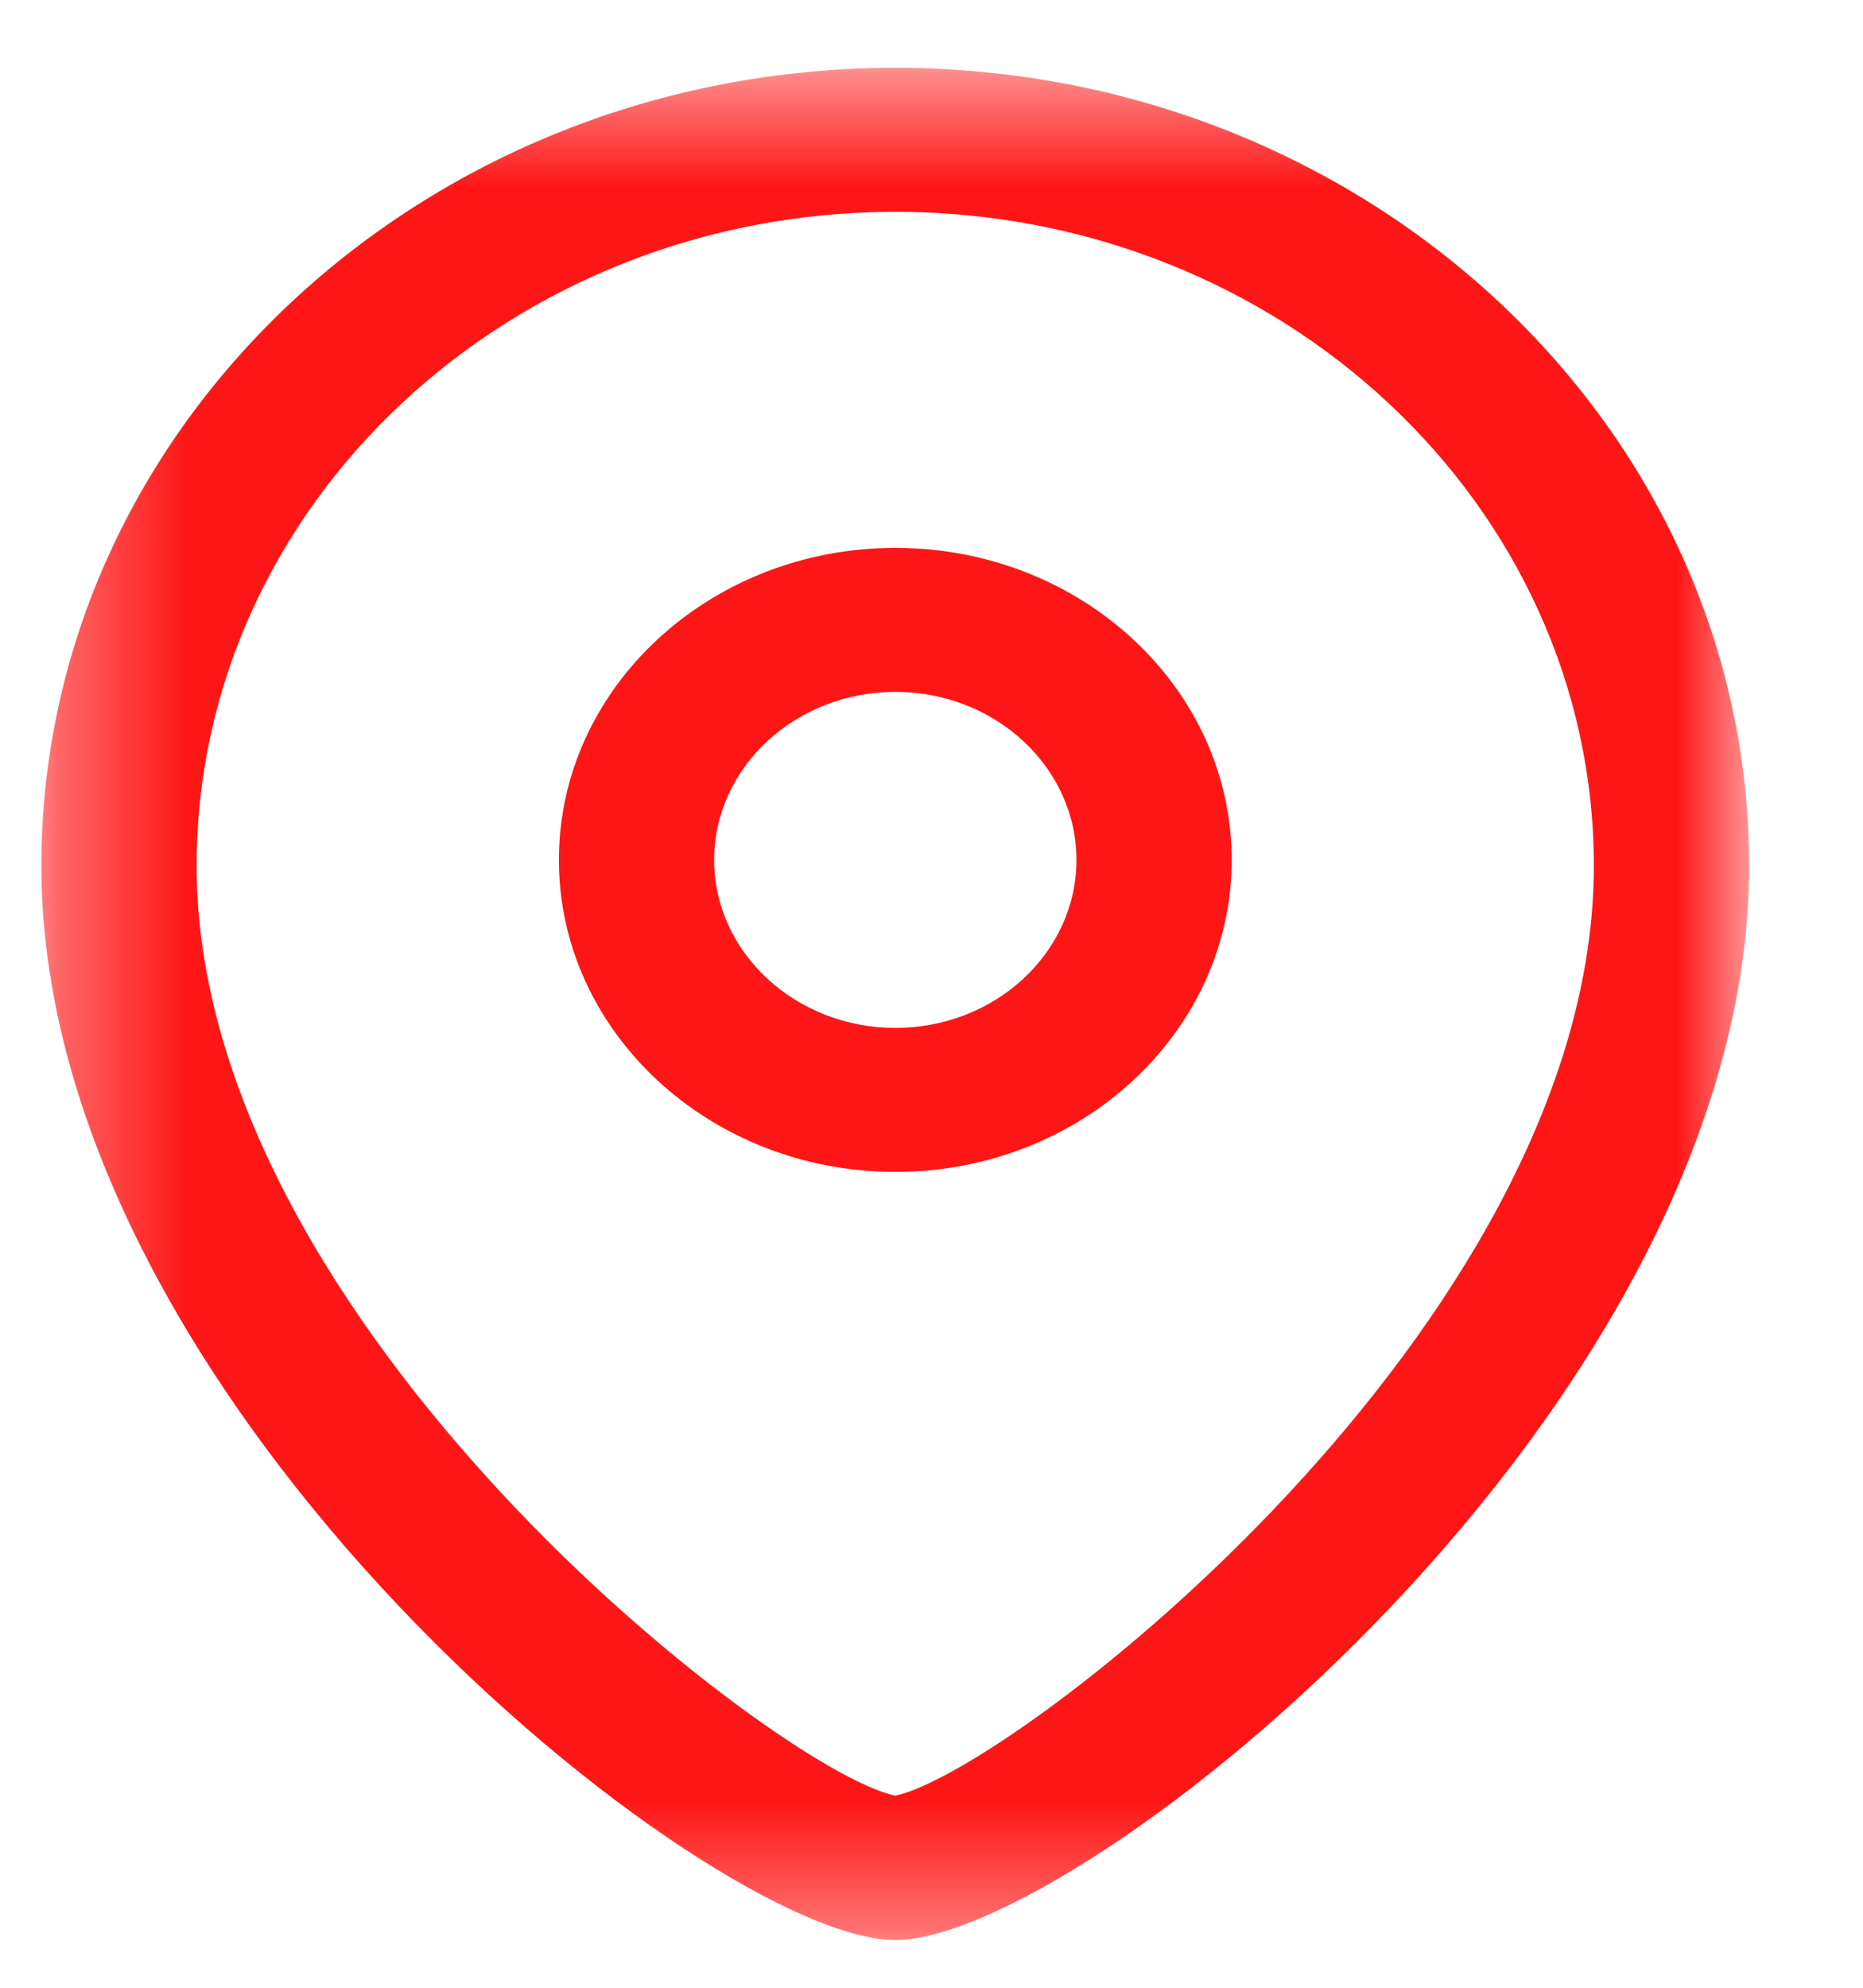
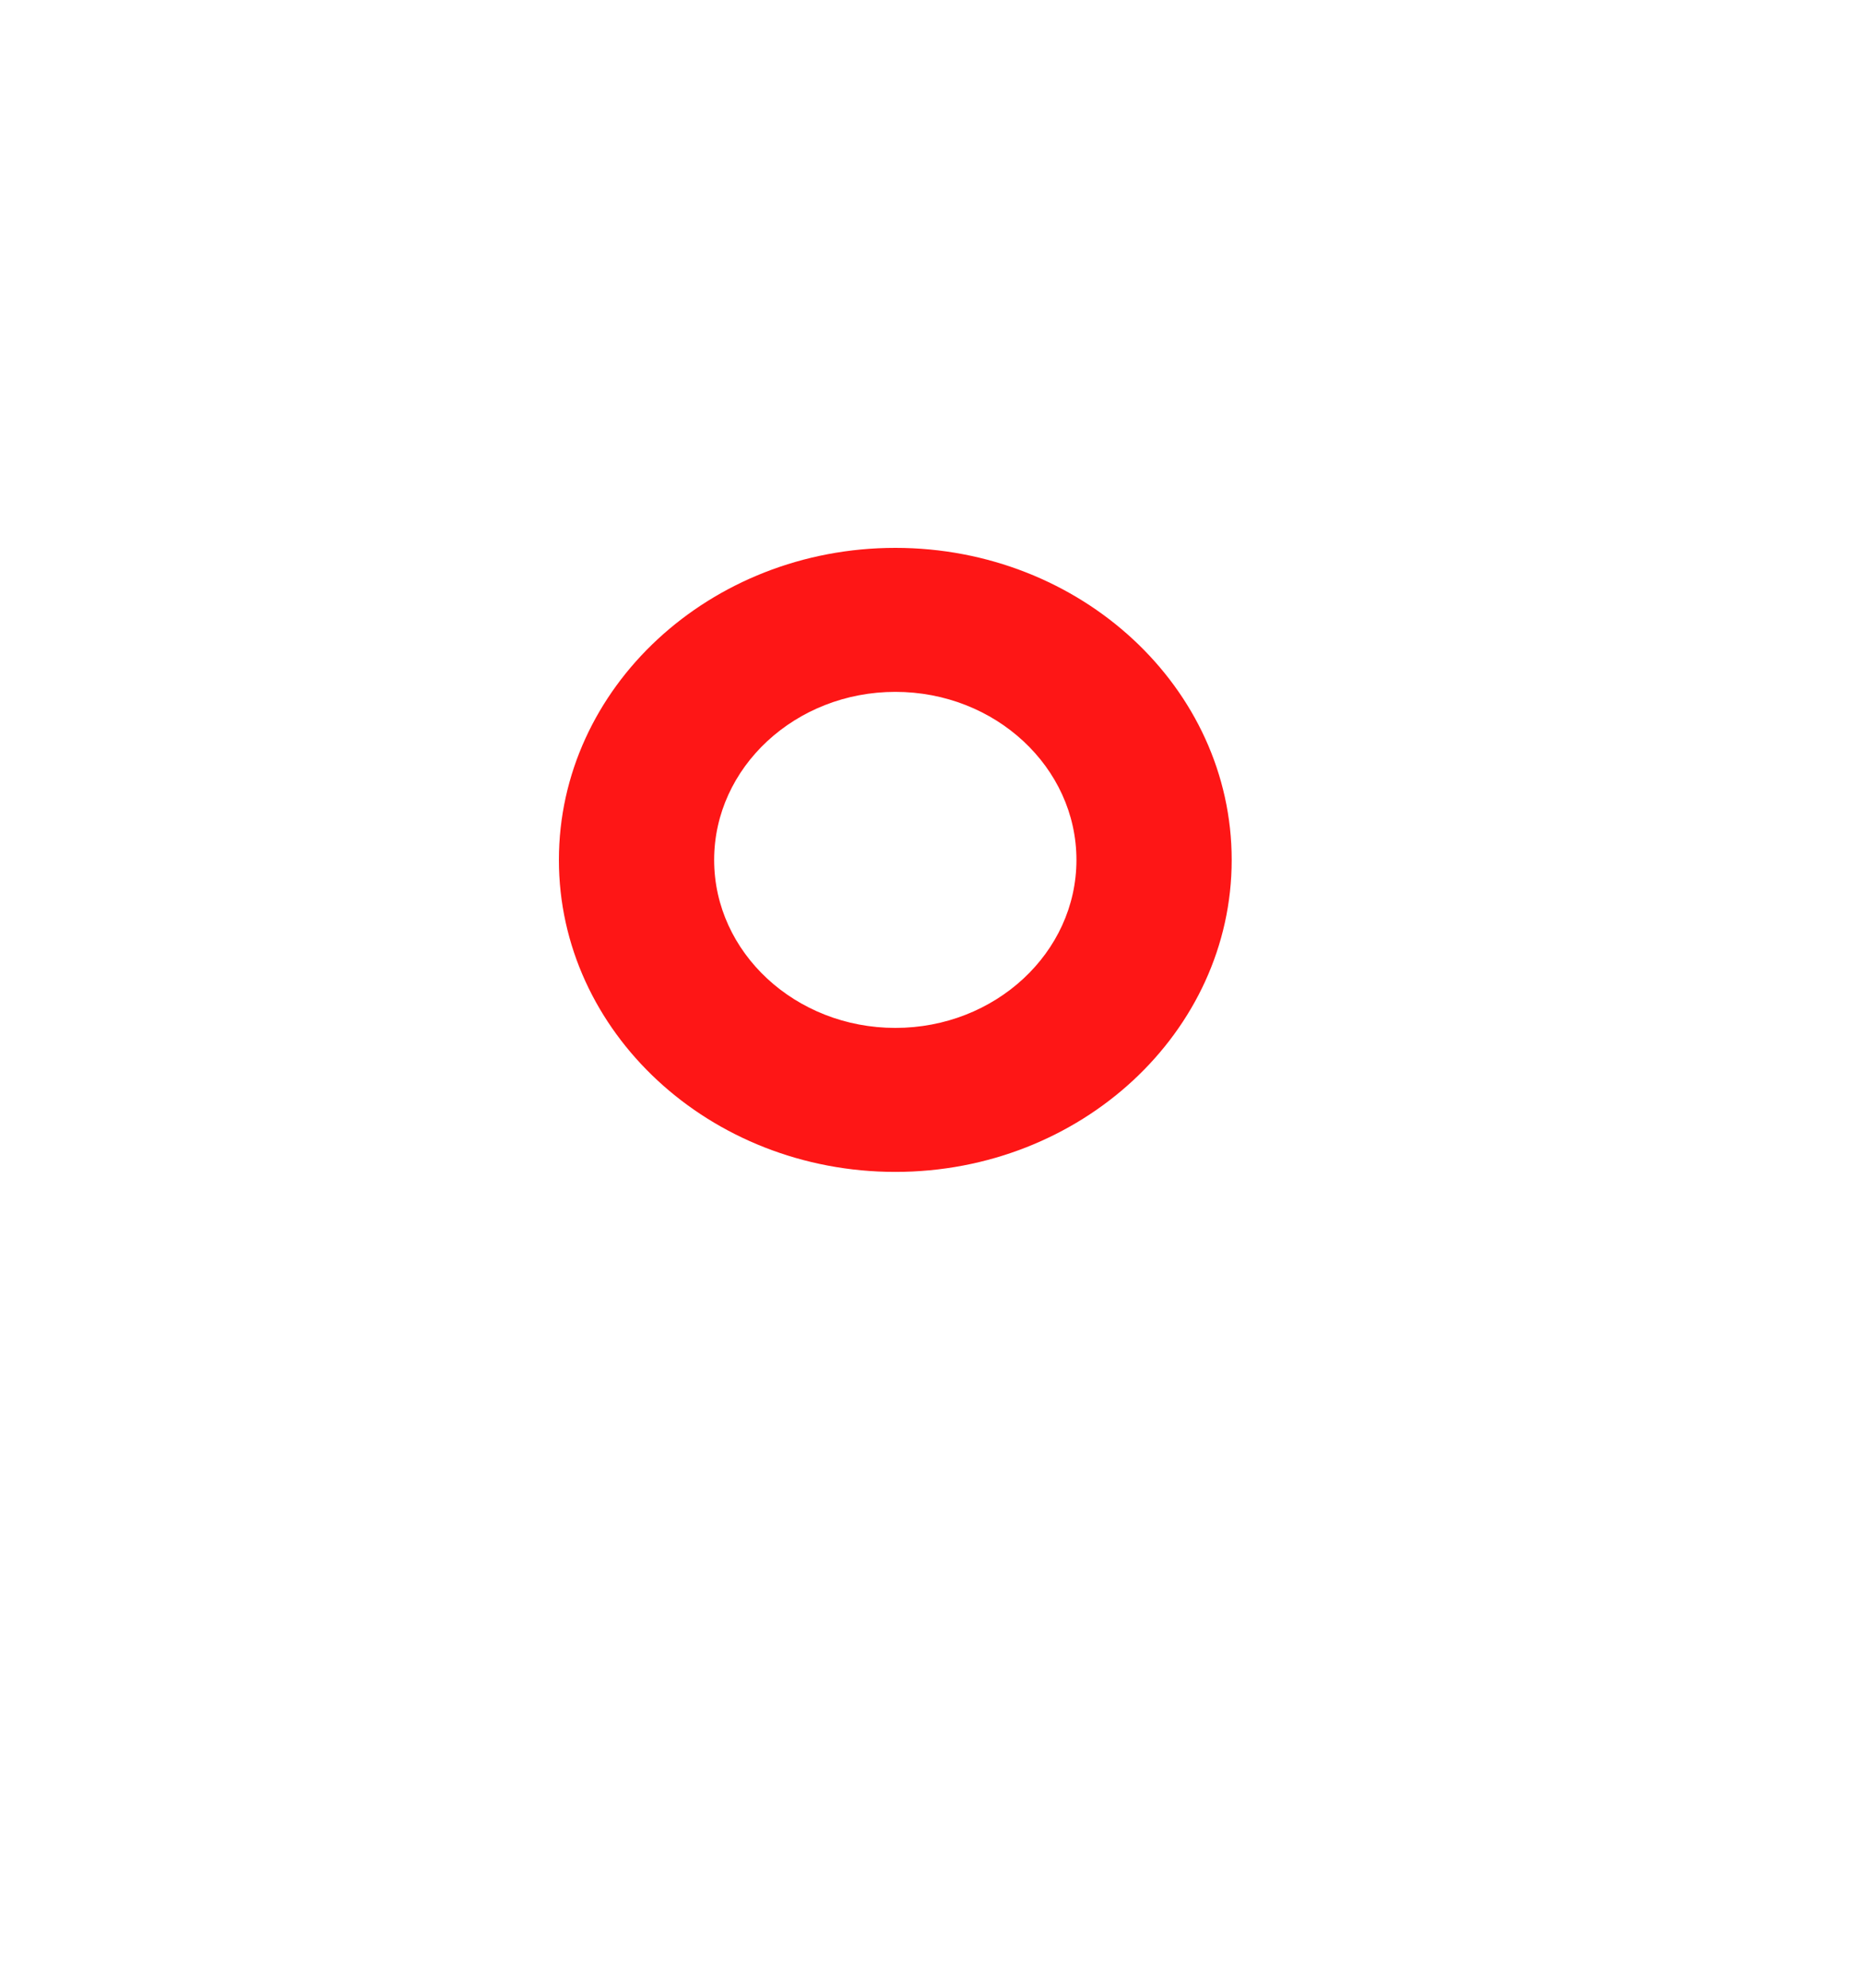
<svg xmlns="http://www.w3.org/2000/svg" width="15" height="16" viewBox="0 0 15 16" fill="none">
  <path fill-rule="evenodd" clip-rule="evenodd" d="M7.209 5.569C6.405 5.569 5.75 6.176 5.75 6.922C5.75 7.668 6.405 8.274 7.209 8.274C8.013 8.274 8.667 7.668 8.667 6.922C8.667 6.176 8.013 5.569 7.209 5.569M7.209 9.433C5.715 9.433 4.5 8.307 4.5 6.922C4.5 5.536 5.715 4.41 7.209 4.41C8.702 4.41 9.917 5.536 9.917 6.922C9.917 8.307 8.702 9.433 7.209 9.433" fill="#fe1616" />
  <mask id="mask0" mask-type="alpha" maskUnits="userSpaceOnUse" x="0" y="0" width="15" height="16">
-     <path fill-rule="evenodd" clip-rule="evenodd" d="M0.333 0.546H14.083V15.616H0.333V0.546Z" fill="white" />
-   </mask>
+     </mask>
  <g mask="url(#mask0)">
    <path fill-rule="evenodd" clip-rule="evenodd" d="M7.208 1.705C4.106 1.705 1.583 4.067 1.583 6.97C1.583 10.664 6.27 14.262 7.208 14.454C8.146 14.261 12.833 10.663 12.833 6.97C12.833 4.067 10.31 1.705 7.208 1.705V1.705ZM7.208 15.616C5.713 15.616 0.333 11.325 0.333 6.97C0.333 3.428 3.417 0.546 7.208 0.546C10.999 0.546 14.083 3.428 14.083 6.97C14.083 11.325 8.703 15.616 7.208 15.616V15.616Z" fill="#fe1616" />
  </g>
</svg>